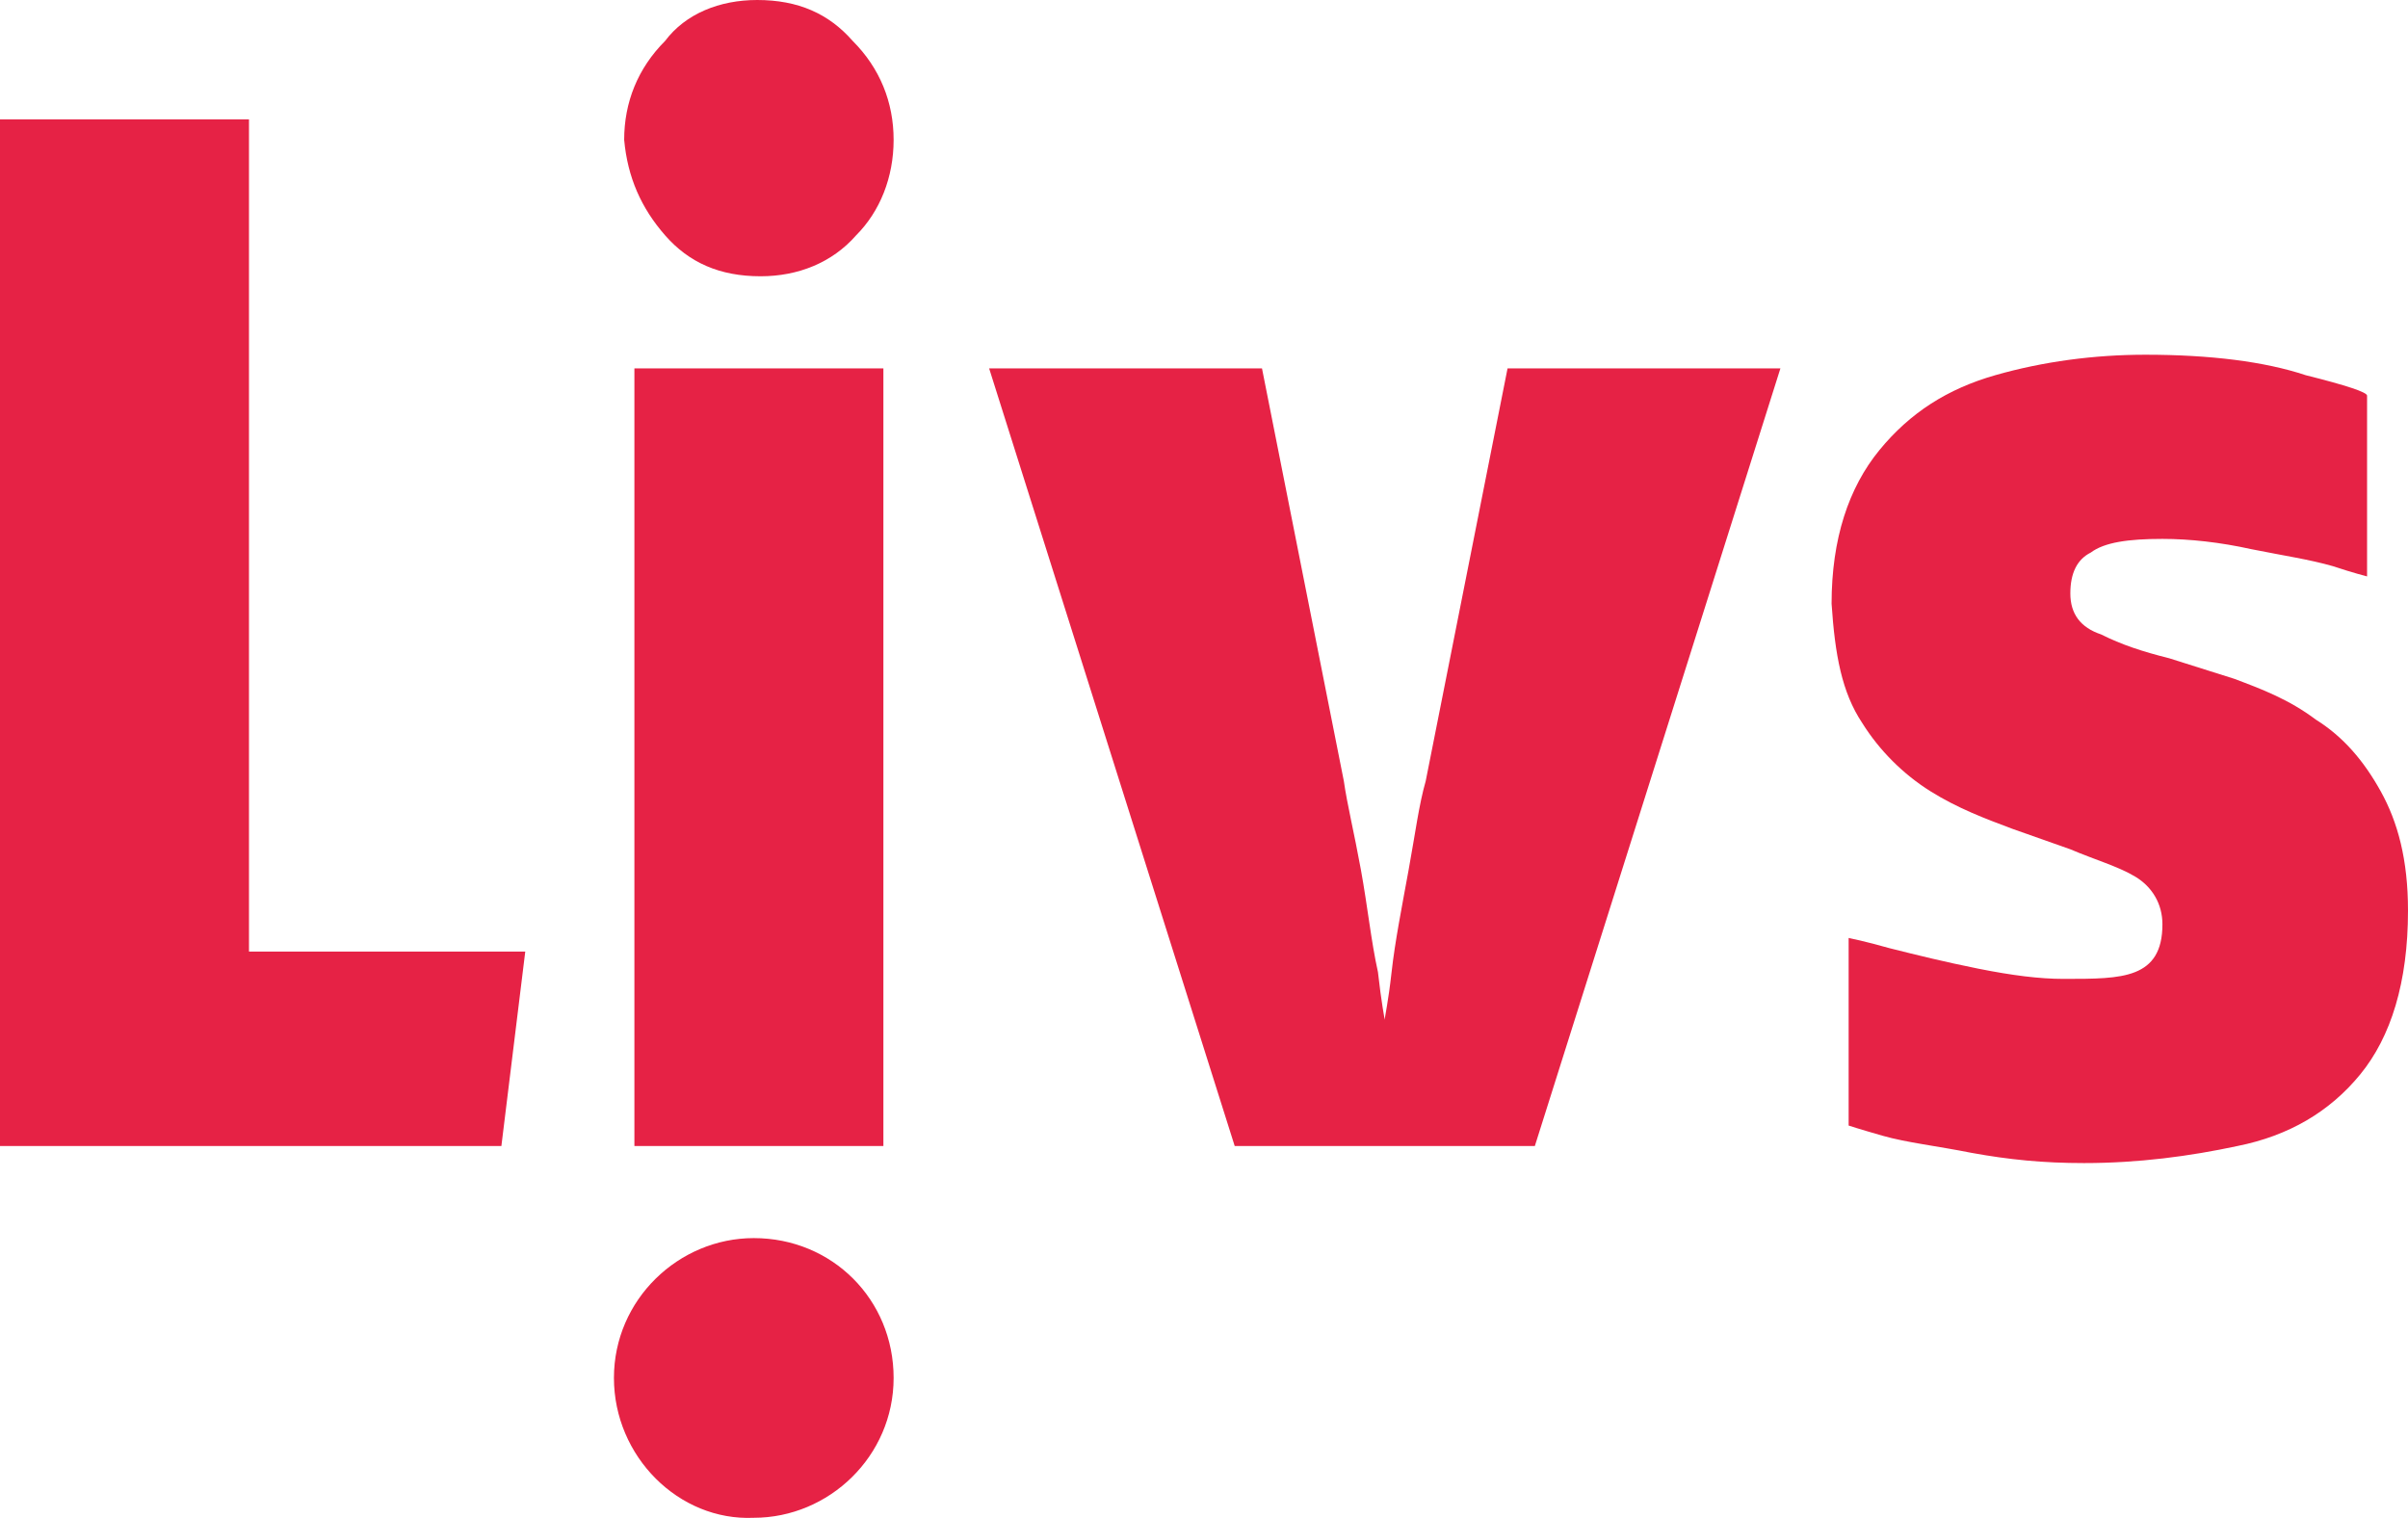
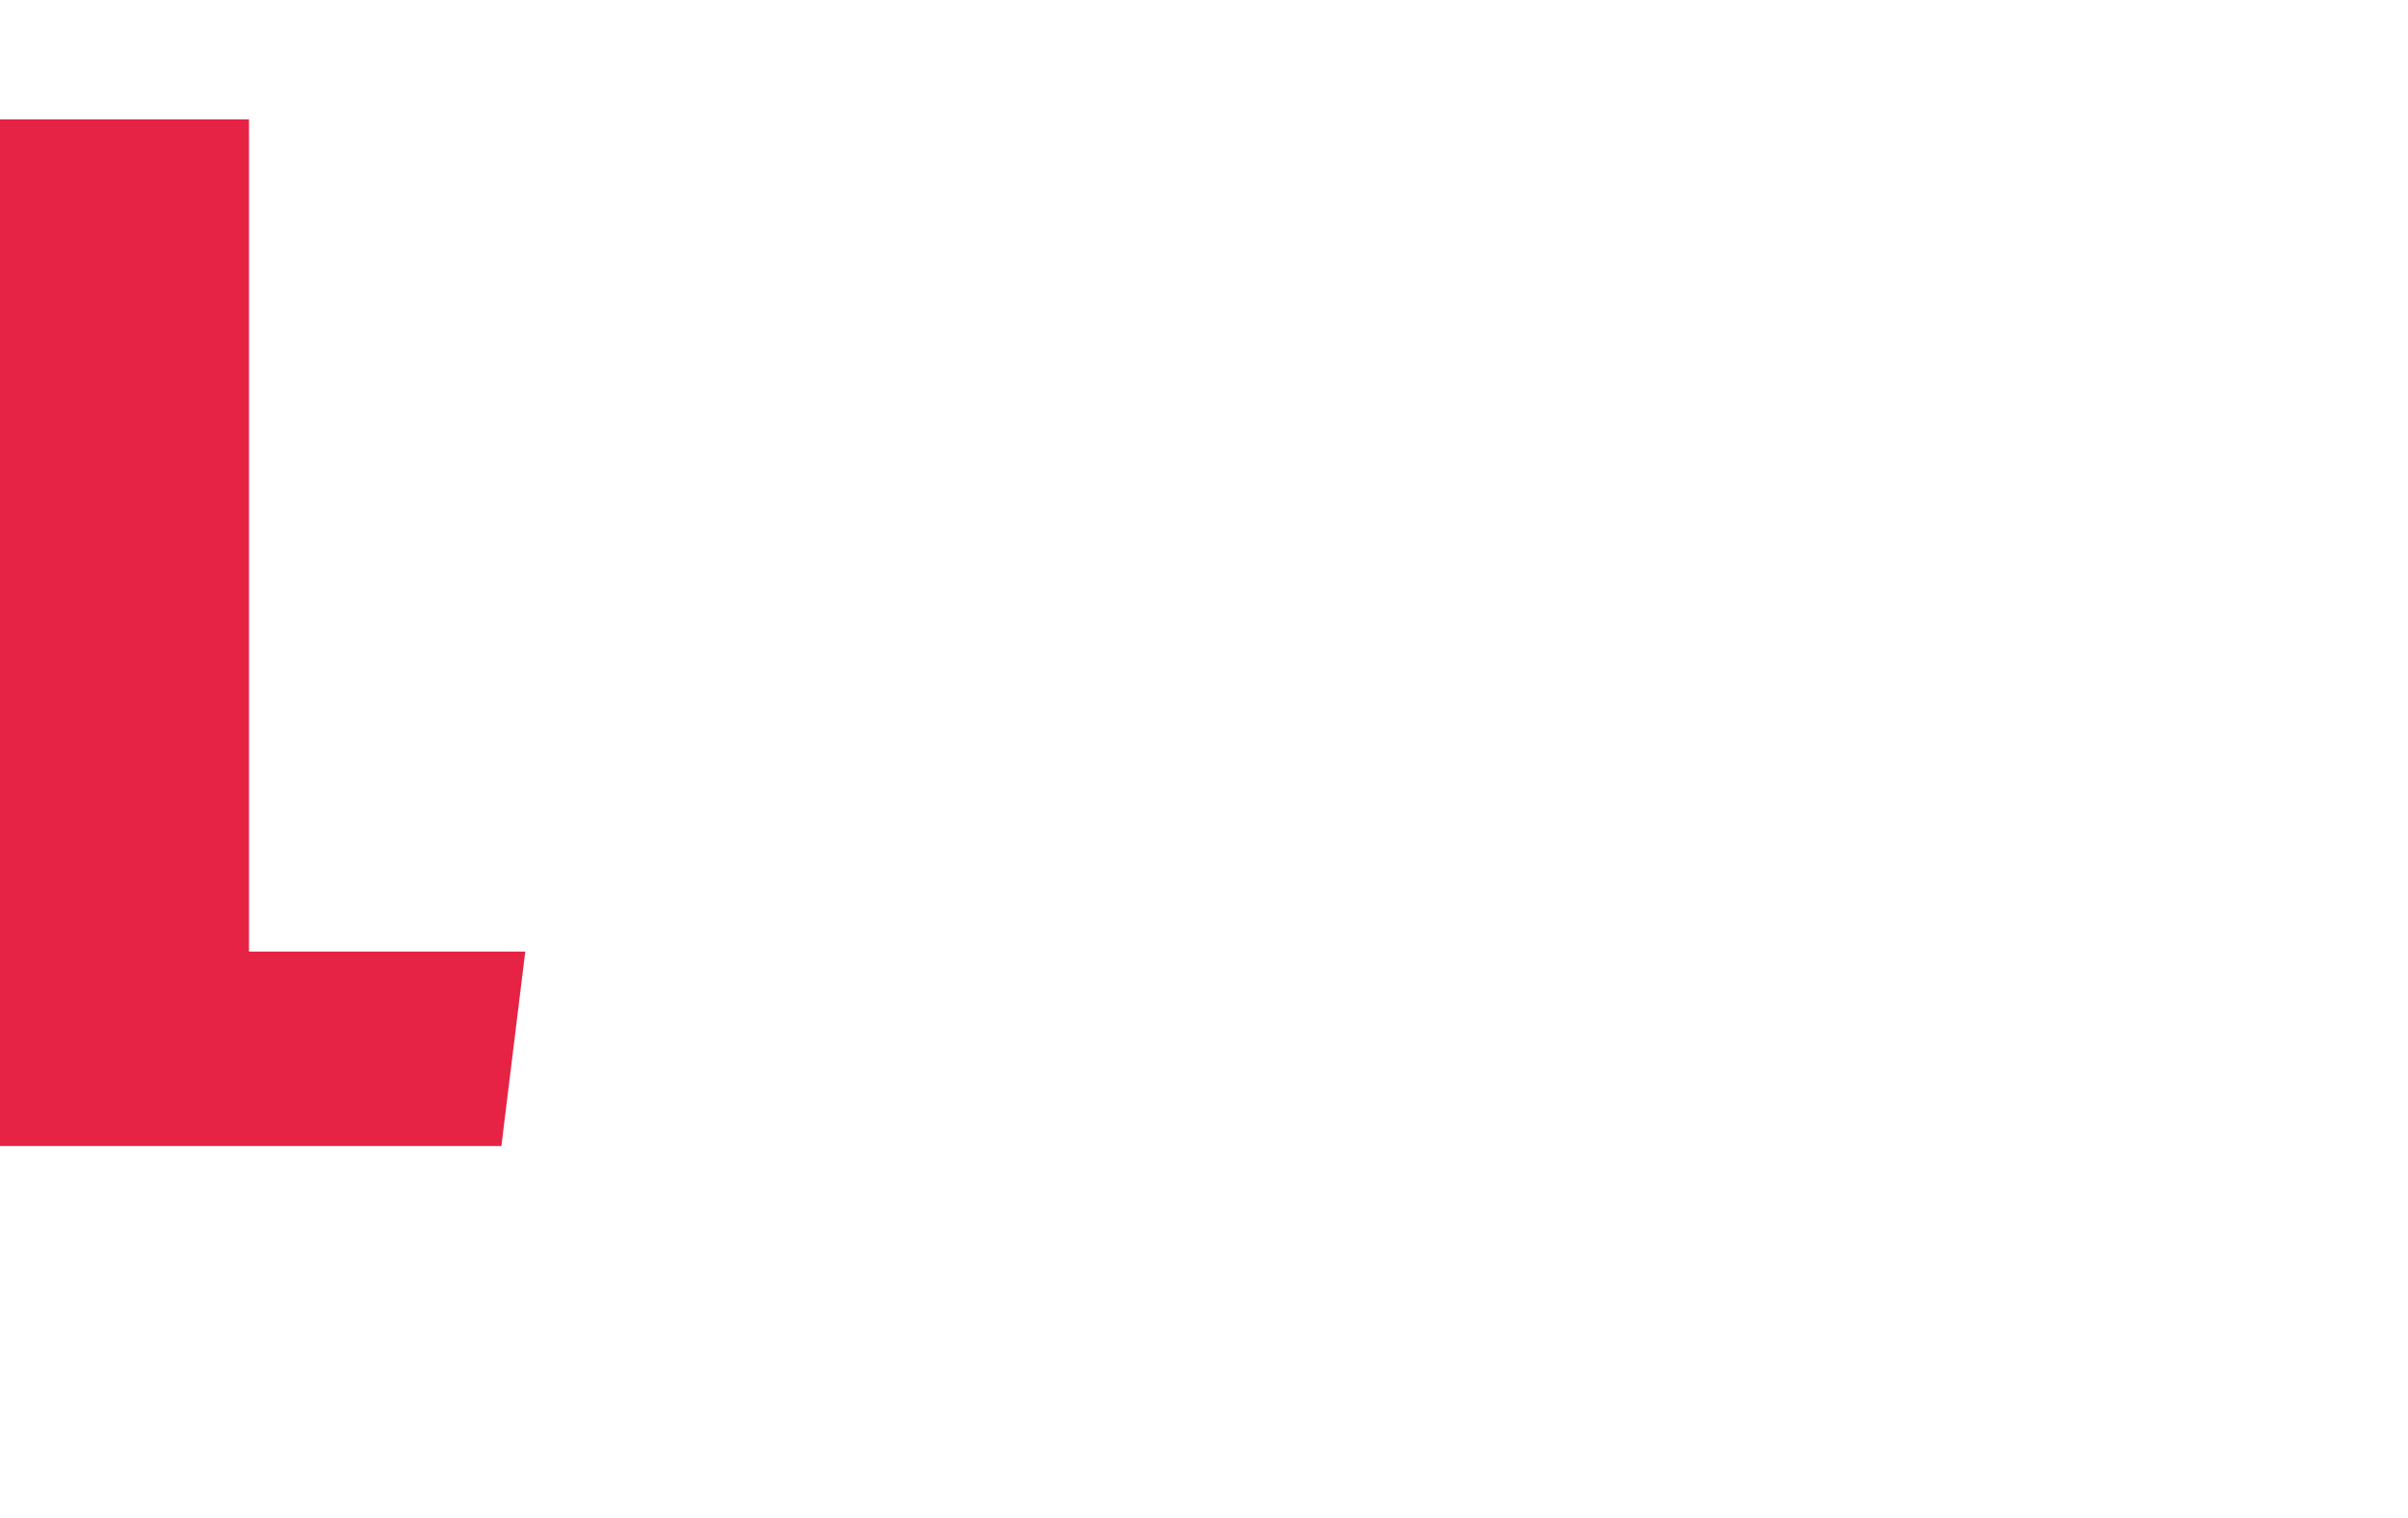
<svg xmlns="http://www.w3.org/2000/svg" version="1.1" id="livs" viewBox="0 0 70.6 44.5" aria-labelledby="title" role="img">
  <title id="title">Livs</title>
  <g>
-     <path fill-rule="evenodd" clip-rule="evenodd" fill="#E62245" d="M26.2,4.1c0,1.1-0.4,2.1-1.1,2.8c-0.7,0.8-1.7,1.2-2.8,1.2   c-1.2,0-2.1-0.4-2.8-1.2c-0.7-0.8-1.1-1.7-1.2-2.8c0-1.1,0.4-2.1,1.2-2.9C20.1,0.4,21.1,0,22.2,0c1.2,0,2.1,0.4,2.8,1.2   C25.8,2,26.2,3,26.2,4.1L26.2,4.1z M25.9,33.6h-7.3V10.8h7.3" />
    <polyline fill="#E62245" points="15.4,27.9 14.7,33.6 0,33.6 0,3.5 7.3,3.5 7.3,27.9  " />
-     <path fill="#E62245" d="M52.2,10.8L45,33.6h-8.8L29,10.8h8l2.4,12.1c0.1,0.7,0.3,1.5,0.5,2.6s0.3,2.1,0.5,3   c0.1,0.9,0.2,1.4,0.2,1.4c0-0.1,0.1-0.5,0.2-1.4s0.3-1.9,0.5-3s0.3-1.9,0.5-2.6l2.4-12.1" />
    <g>
-       <path fill="#E62245" d="M70.6,26.7c0,2.1-0.5,3.7-1.4,4.8s-2.1,1.8-3.6,2.1c-1.4,0.3-2.9,0.5-4.5,0.5c-1.2,0-2.2-0.1-3.3-0.3    c-1-0.2-1.9-0.3-2.6-0.5s-1-0.3-1-0.3v-5.5c0,0,0.5,0.1,1.2,0.3c0.8,0.2,1.6,0.4,2.6,0.6s1.8,0.3,2.5,0.3c0.9,0,1.6,0,2.1-0.2    s0.8-0.6,0.8-1.4c0-0.6-0.3-1.1-0.8-1.4s-1.2-0.5-1.9-0.8L59,24.3c-0.8-0.3-1.6-0.6-2.4-1.1s-1.5-1.2-2-2c-0.6-0.9-0.8-2-0.9-3.5    c0-1.9,0.5-3.4,1.4-4.5s2-1.8,3.4-2.2s2.9-0.6,4.4-0.6c1.9,0,3.5,0.2,4.7,0.6c1.2,0.3,1.8,0.5,1.8,0.6v5.3c0,0-0.4-0.1-1-0.3    c-0.7-0.2-1.4-0.3-2.4-0.5c-0.9-0.2-1.8-0.3-2.6-0.3c-1,0-1.7,0.1-2.1,0.4c-0.4,0.2-0.6,0.6-0.6,1.2s0.3,1,0.9,1.2    c0.6,0.3,1.2,0.5,2,0.7l1.9,0.6c0.8,0.3,1.6,0.6,2.4,1.2c0.8,0.5,1.4,1.2,1.9,2.1C70.3,24.1,70.6,25.2,70.6,26.7" />
-       <path fill="#E62245" d="M18,40.4c0-2.3,1.9-4.1,4.1-4.1c2.3,0,4.1,1.8,4.1,4.1s-1.9,4.1-4.1,4.1C19.9,44.6,18,42.7,18,40.4" />
-     </g>
+       </g>
  </g>
</svg>